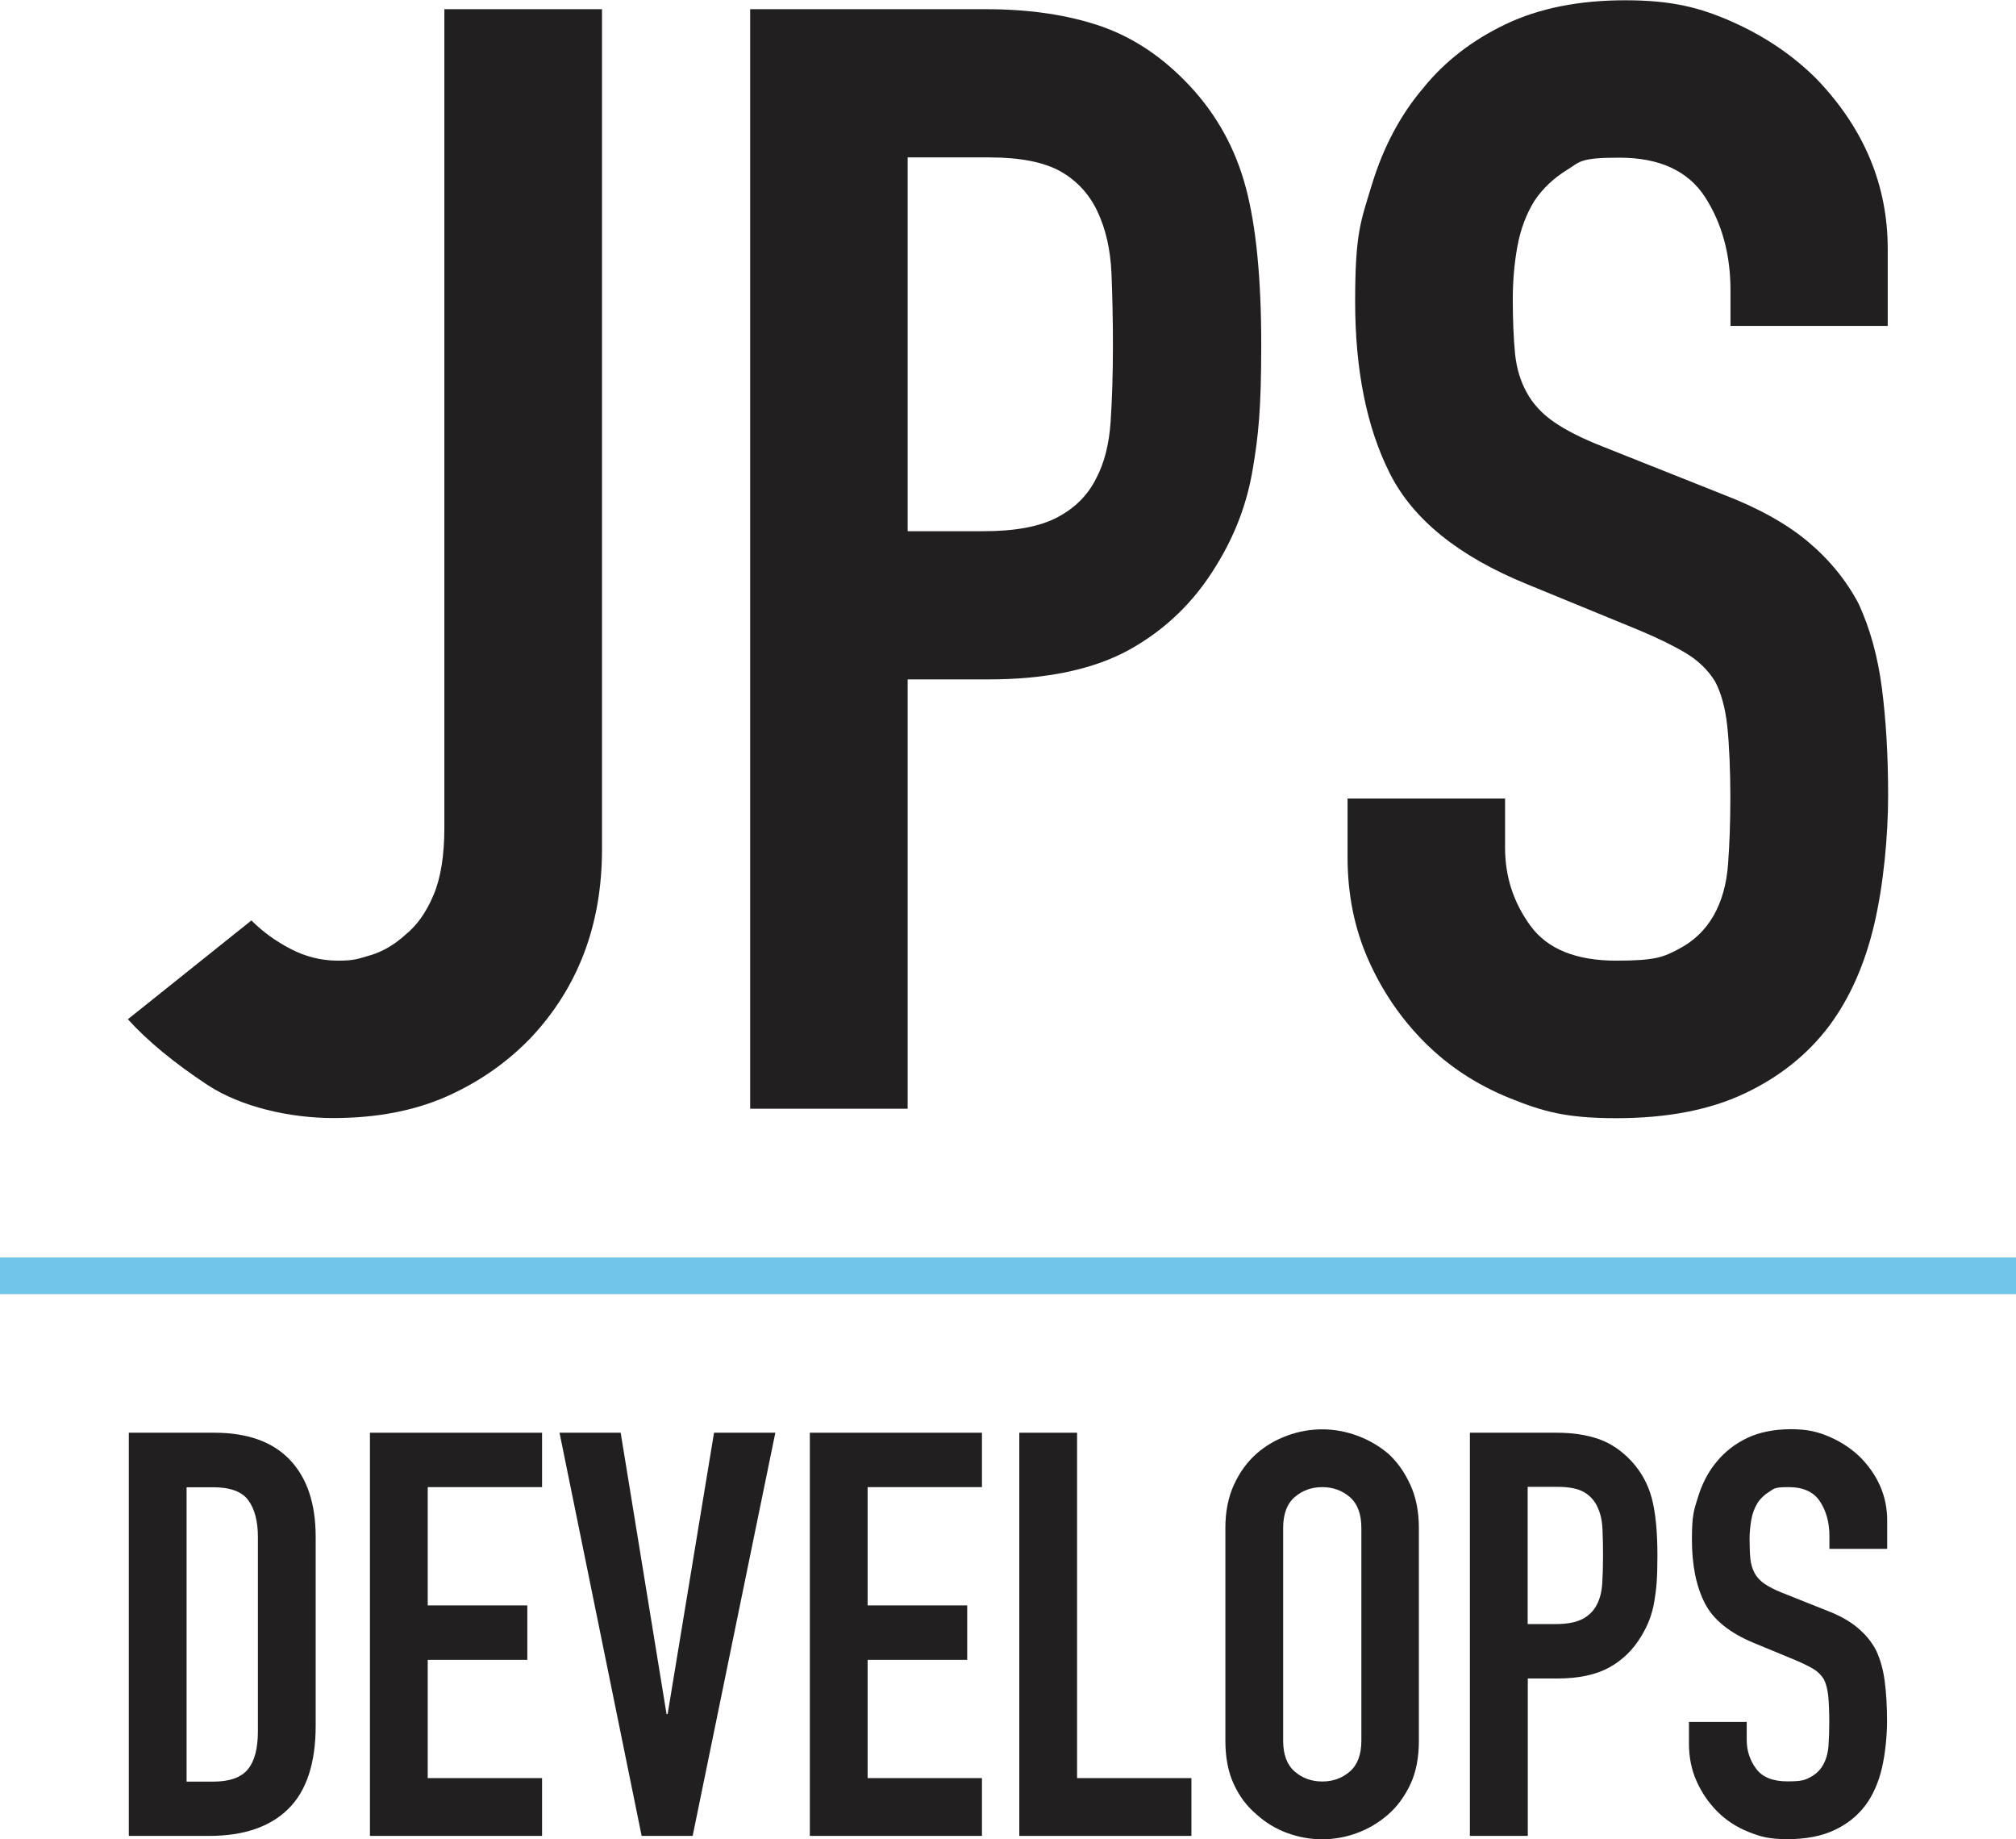
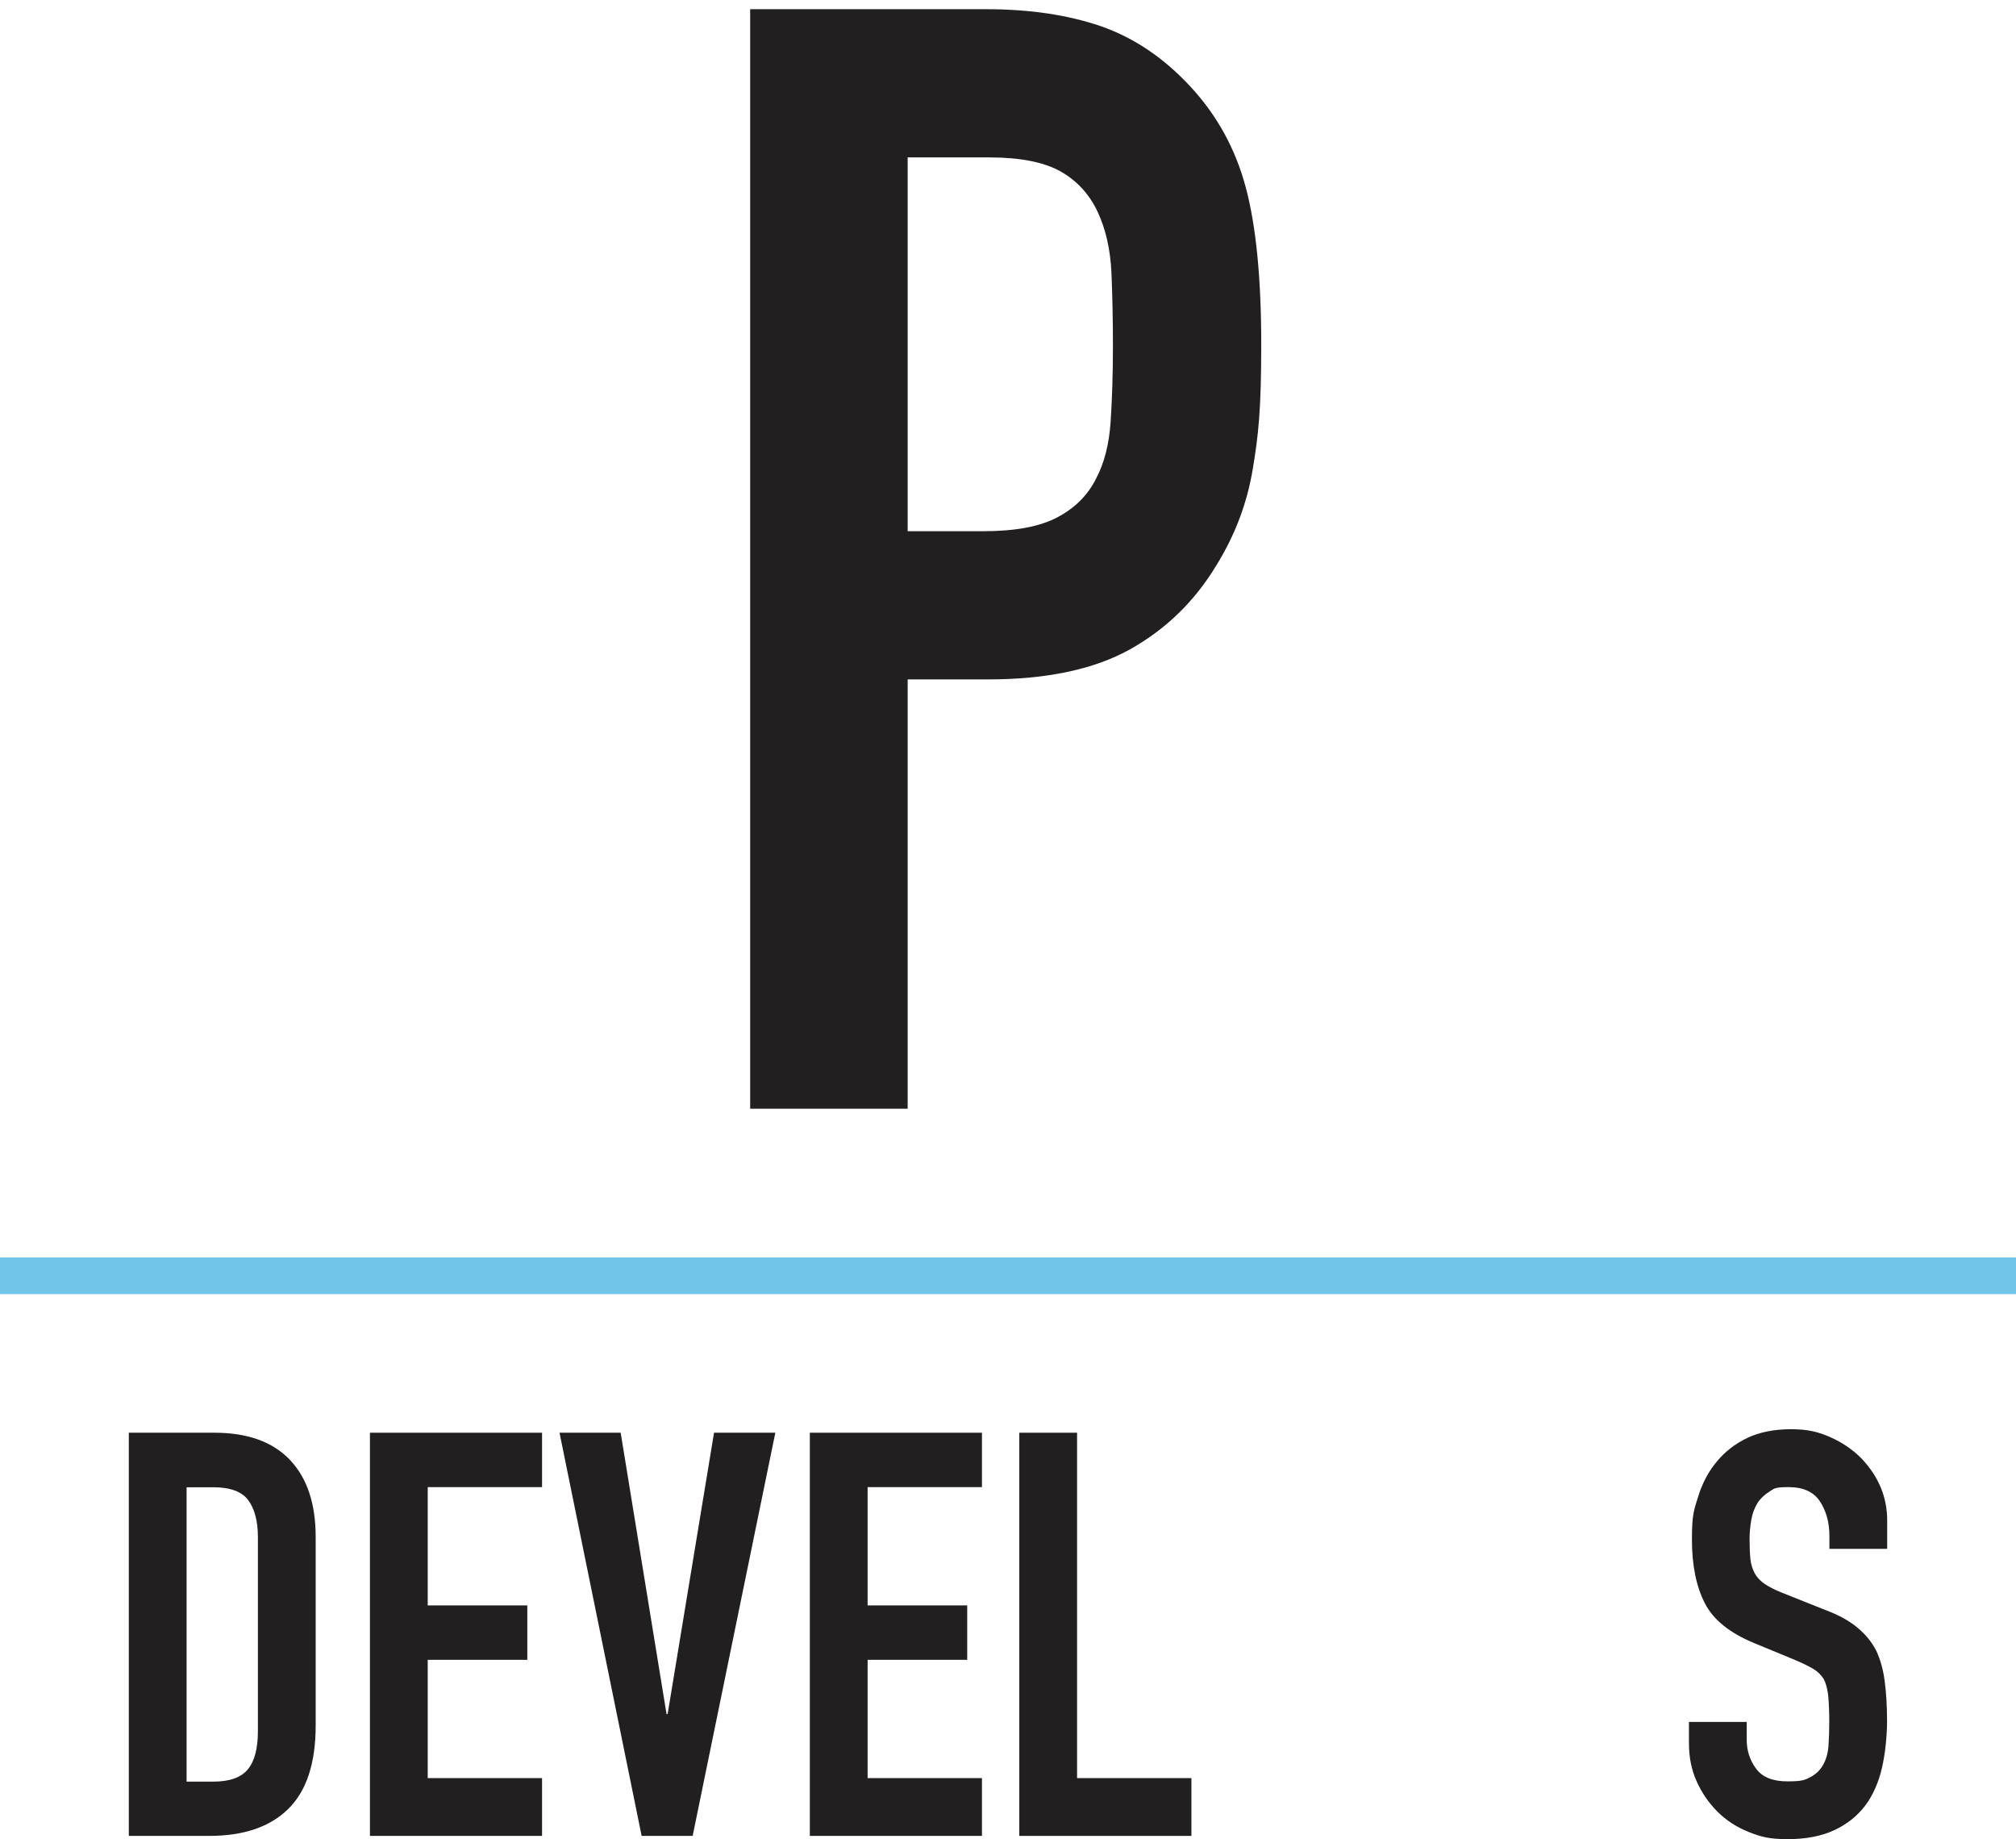
<svg xmlns="http://www.w3.org/2000/svg" id="Layer_1" viewBox="0 0 1489.9 1359">
  <defs>
    <style>      .st0 {        fill: #221f20;      }      .st1 {        fill: #71c5e9;      }    </style>
  </defs>
  <rect class="st1" y="929.1" width="1489.9" height="27.1" />
  <g>
-     <path class="st0" d="M444.9,6.8v620.7c0,55.5-17.5,101.9-52.5,139.2-17.5,18.2-38.2,32.7-62.2,43.4-24,10.6-51.9,16-83.9,16s-68.3-8.2-93-24.5c-24.7-16.3-44.3-32.5-58.8-48.5l91.3-73c8.4,8.4,18.1,15.4,29.1,21.1,11,5.7,22.6,8.6,34.8,8.6s14.8-1.3,24-4,17.9-7.8,26.2-15.4c8.4-6.8,15.2-16.5,20.5-29.1,5.3-12.5,8-29.1,8-49.6V6.8h116.4Z" />
    <path class="st0" d="M554.4,819.2V6.8h174.6c31.9,0,60.1,4.2,84.4,12.5,24.3,8.4,46.4,23.2,66.2,44.5,19.8,21.3,33.5,46.2,41.1,74.8,7.6,28.5,11.4,67.1,11.4,115.8s-2.1,67.3-6.3,92.4c-4.2,25.1-13.1,48.7-26.8,70.8-16,26.6-37.3,47.3-63.9,62.2-26.6,14.8-61.6,22.2-105,22.2h-59.3v317.2h-116.4ZM670.8,116.4v276.1h55.9c23.6,0,41.8-3.4,54.8-10.3,12.9-6.8,22.4-16.3,28.5-28.5,6.1-11.4,9.7-25.5,10.8-42.2s1.7-35.4,1.7-55.9-.4-37.1-1.1-54.2c-.8-17.1-4.2-32.1-10.3-45.1-6.1-12.9-15.2-22.8-27.4-29.7-12.2-6.8-29.7-10.3-52.5-10.3h-60.5Z" />
-     <path class="st0" d="M1395.3,240.8h-116.4v-26.2c0-26.6-6.3-49.6-18.8-69-12.6-19.4-33.7-29.1-63.3-29.1s-28.9,3-38.8,9.1c-9.9,6.1-17.9,13.7-24,22.8-6.1,9.9-10.3,21.1-12.6,33.7-2.3,12.6-3.4,25.7-3.4,39.4s.6,29.3,1.7,40,4,20.2,8.6,28.5c4.6,8.4,11.2,15.6,20,21.7s20.7,12.2,36,18.2l89,35.4c25.8,9.9,46.8,21.5,62.7,34.8s28.5,28.7,37.7,46.2c8.4,18.3,14.1,39,17.1,62.2,3,23.2,4.6,49.6,4.6,79.3s-3.4,66-10.3,95.3-17.9,54.2-33.1,74.7c-16,21.3-36.9,38-62.8,50.2-25.9,12.2-57.4,18.2-94.7,18.2s-54.4-5-78.7-14.8-45.3-23.6-62.8-41.1c-17.5-17.5-31.4-37.8-41.7-61-10.3-23.2-15.4-48.5-15.4-75.9v-43.4h116.4v36.5c0,21.3,6.3,40.5,18.8,57.6,12.5,17.1,33.7,25.7,63.3,25.7s35.2-2.8,46.2-8.6c11-5.7,19.6-13.9,25.7-24.5,6.1-10.6,9.7-23.4,10.8-38.2,1.1-14.8,1.7-31.4,1.7-49.6s-.8-38.8-2.3-52.5c-1.5-13.7-4.6-24.7-9.1-33.1-5.3-8.4-12.4-15.2-21.1-20.5-8.8-5.3-20.3-11-34.8-17.1l-83.3-34.2c-50.2-20.5-83.9-47.7-101-81.6-17.1-33.8-25.7-76.3-25.7-127.2s4.2-59.3,12.5-86.7c8.4-27.4,20.9-51,37.7-70.8,16-19.8,36.3-35.5,61-47.3,24.7-11.8,54.2-17.7,88.4-17.7s55.3,5.3,79.3,16c24,10.7,44.7,24.7,62.2,42.2,35,36.5,52.5,78.4,52.5,125.5v57Z" />
  </g>
  <g>
    <path class="st0" d="M95.2,1356.5v-297.9h63.2c24.5,0,43.2,6.7,55.9,20.1,12.7,13.4,19,32.4,19,56.9v139.3c0,27.9-6.8,48.5-20.3,61.7-13.5,13.3-33,19.9-58.4,19.9h-59.4ZM137.9,1098.8v217.6h19.7c12,0,20.5-3,25.5-9,5-6,7.5-15.4,7.5-28.2v-143.5c0-11.7-2.4-20.8-7.1-27.2-4.7-6.4-13.4-9.6-25.9-9.6h-19.7Z" />
    <path class="st0" d="M273.4,1356.5v-297.9h127.2v40.2h-84.5v87.4h73.6v40.2h-73.6v87.4h84.5v42.7h-127.2Z" />
    <path class="st0" d="M573,1058.6l-61.1,297.9h-37.7l-60.7-297.9h45.2l33.9,207.9h.8l34.3-207.9h45.2Z" />
    <path class="st0" d="M598.5,1356.5v-297.9h127.2v40.2h-84.5v87.4h73.6v40.2h-73.6v87.4h84.5v42.7h-127.2Z" />
    <path class="st0" d="M753.3,1356.5v-297.9h42.7v255.2h84.5v42.7h-127.2Z" />
-     <path class="st0" d="M905.6,1128.9c0-12,2.1-22.6,6.3-31.8,4.2-9.2,9.8-16.9,16.7-23,6.7-5.9,14.3-10.3,22.8-13.4,8.5-3.1,17.1-4.6,25.7-4.6s17.2,1.5,25.7,4.6c8.5,3.1,16.2,7.5,23.2,13.4,6.7,6.1,12.1,13.8,16.3,23,4.2,9.2,6.3,19.8,6.3,31.8v157.3c0,12.6-2.1,23.3-6.3,32.2-4.2,8.9-9.6,16.3-16.3,22.2-7,6.1-14.7,10.7-23.2,13.8-8.5,3.1-17.1,4.6-25.7,4.6s-17.2-1.5-25.7-4.6c-8.5-3.1-16.1-7.7-22.8-13.8-7-5.9-12.6-13.2-16.7-22.2-4.2-8.9-6.3-19.7-6.3-32.2v-157.3ZM948.3,1286.2c0,10.3,2.9,17.9,8.6,22.8,5.7,4.9,12.5,7.3,20.3,7.3s14.6-2.4,20.3-7.3c5.7-4.9,8.6-12.5,8.6-22.8v-157.3c0-10.3-2.9-17.9-8.6-22.8-5.7-4.9-12.5-7.3-20.3-7.3s-14.6,2.4-20.3,7.3c-5.7,4.9-8.6,12.5-8.6,22.8v157.3Z" />
-     <path class="st0" d="M1086.3,1356.5v-297.9h64c11.7,0,22,1.5,31,4.6,8.9,3.1,17,8.5,24.3,16.3,7.2,7.8,12.3,16.9,15.1,27.4,2.8,10.5,4.2,24.6,4.2,42.5s-.8,24.7-2.3,33.9c-1.5,9.2-4.8,17.9-9.8,25.9-5.9,9.8-13.7,17.4-23.4,22.8-9.8,5.4-22.6,8.2-38.5,8.2h-21.8v116.3h-42.7ZM1129,1098.8v101.2h20.5c8.6,0,15.3-1.3,20.1-3.8,4.7-2.5,8.2-6,10.5-10.5,2.2-4.2,3.6-9.3,4-15.5.4-6.1.6-13,.6-20.5s-.1-13.6-.4-19.9c-.3-6.3-1.5-11.8-3.8-16.5-2.2-4.7-5.6-8.4-10-10.9-4.5-2.5-10.9-3.8-19.2-3.8h-22.2Z" />
    <path class="st0" d="M1394.7,1144.4h-42.7v-9.6c0-9.8-2.3-18.2-6.9-25.3-4.6-7.1-12.3-10.7-23.2-10.7s-10.6,1.1-14.2,3.3c-3.6,2.2-6.6,5-8.8,8.4-2.2,3.6-3.8,7.7-4.6,12.3-.8,4.6-1.3,9.4-1.3,14.4s.2,10.7.6,14.6c.4,3.9,1.5,7.4,3.1,10.5,1.7,3.1,4.1,5.7,7.3,7.9,3.2,2.2,7.6,4.5,13.2,6.7l32.6,13c9.5,3.6,17.2,7.9,23,12.8,5.9,4.9,10.5,10.5,13.8,16.9,3.1,6.7,5.2,14.3,6.3,22.8,1.1,8.5,1.7,18.2,1.7,29.1s-1.3,24.2-3.8,34.9c-2.5,10.7-6.6,19.9-12.1,27.4-5.9,7.8-13.5,14-23,18.4-9.5,4.5-21.1,6.7-34.7,6.7s-19.9-1.8-28.9-5.4c-8.9-3.6-16.6-8.6-23-15.1-6.4-6.4-11.5-13.9-15.3-22.4-3.8-8.5-5.6-17.8-5.6-27.8v-15.9h42.7v13.4c0,7.8,2.3,14.9,6.9,21.1,4.6,6.3,12.3,9.4,23.2,9.4s12.9-1,16.9-3.1c4-2.1,7.2-5.1,9.4-9,2.2-3.9,3.6-8.6,4-14,.4-5.4.6-11.5.6-18.2s-.3-14.2-.8-19.2c-.6-5-1.7-9.1-3.3-12.1-2-3.1-4.5-5.6-7.7-7.5-3.2-1.9-7.5-4-12.8-6.3l-30.5-12.6c-18.4-7.5-30.8-17.5-37-29.9-6.3-12.4-9.4-28-9.4-46.7s1.5-21.8,4.6-31.8c3.1-10,7.7-18.7,13.8-25.9,5.9-7.2,13.3-13,22.4-17.4,9.1-4.3,19.9-6.5,32.4-6.5s20.3,2,29.1,5.9c8.8,3.9,16.4,9.1,22.8,15.5,12.8,13.4,19.2,28.7,19.2,46v20.9Z" />
  </g>
</svg>